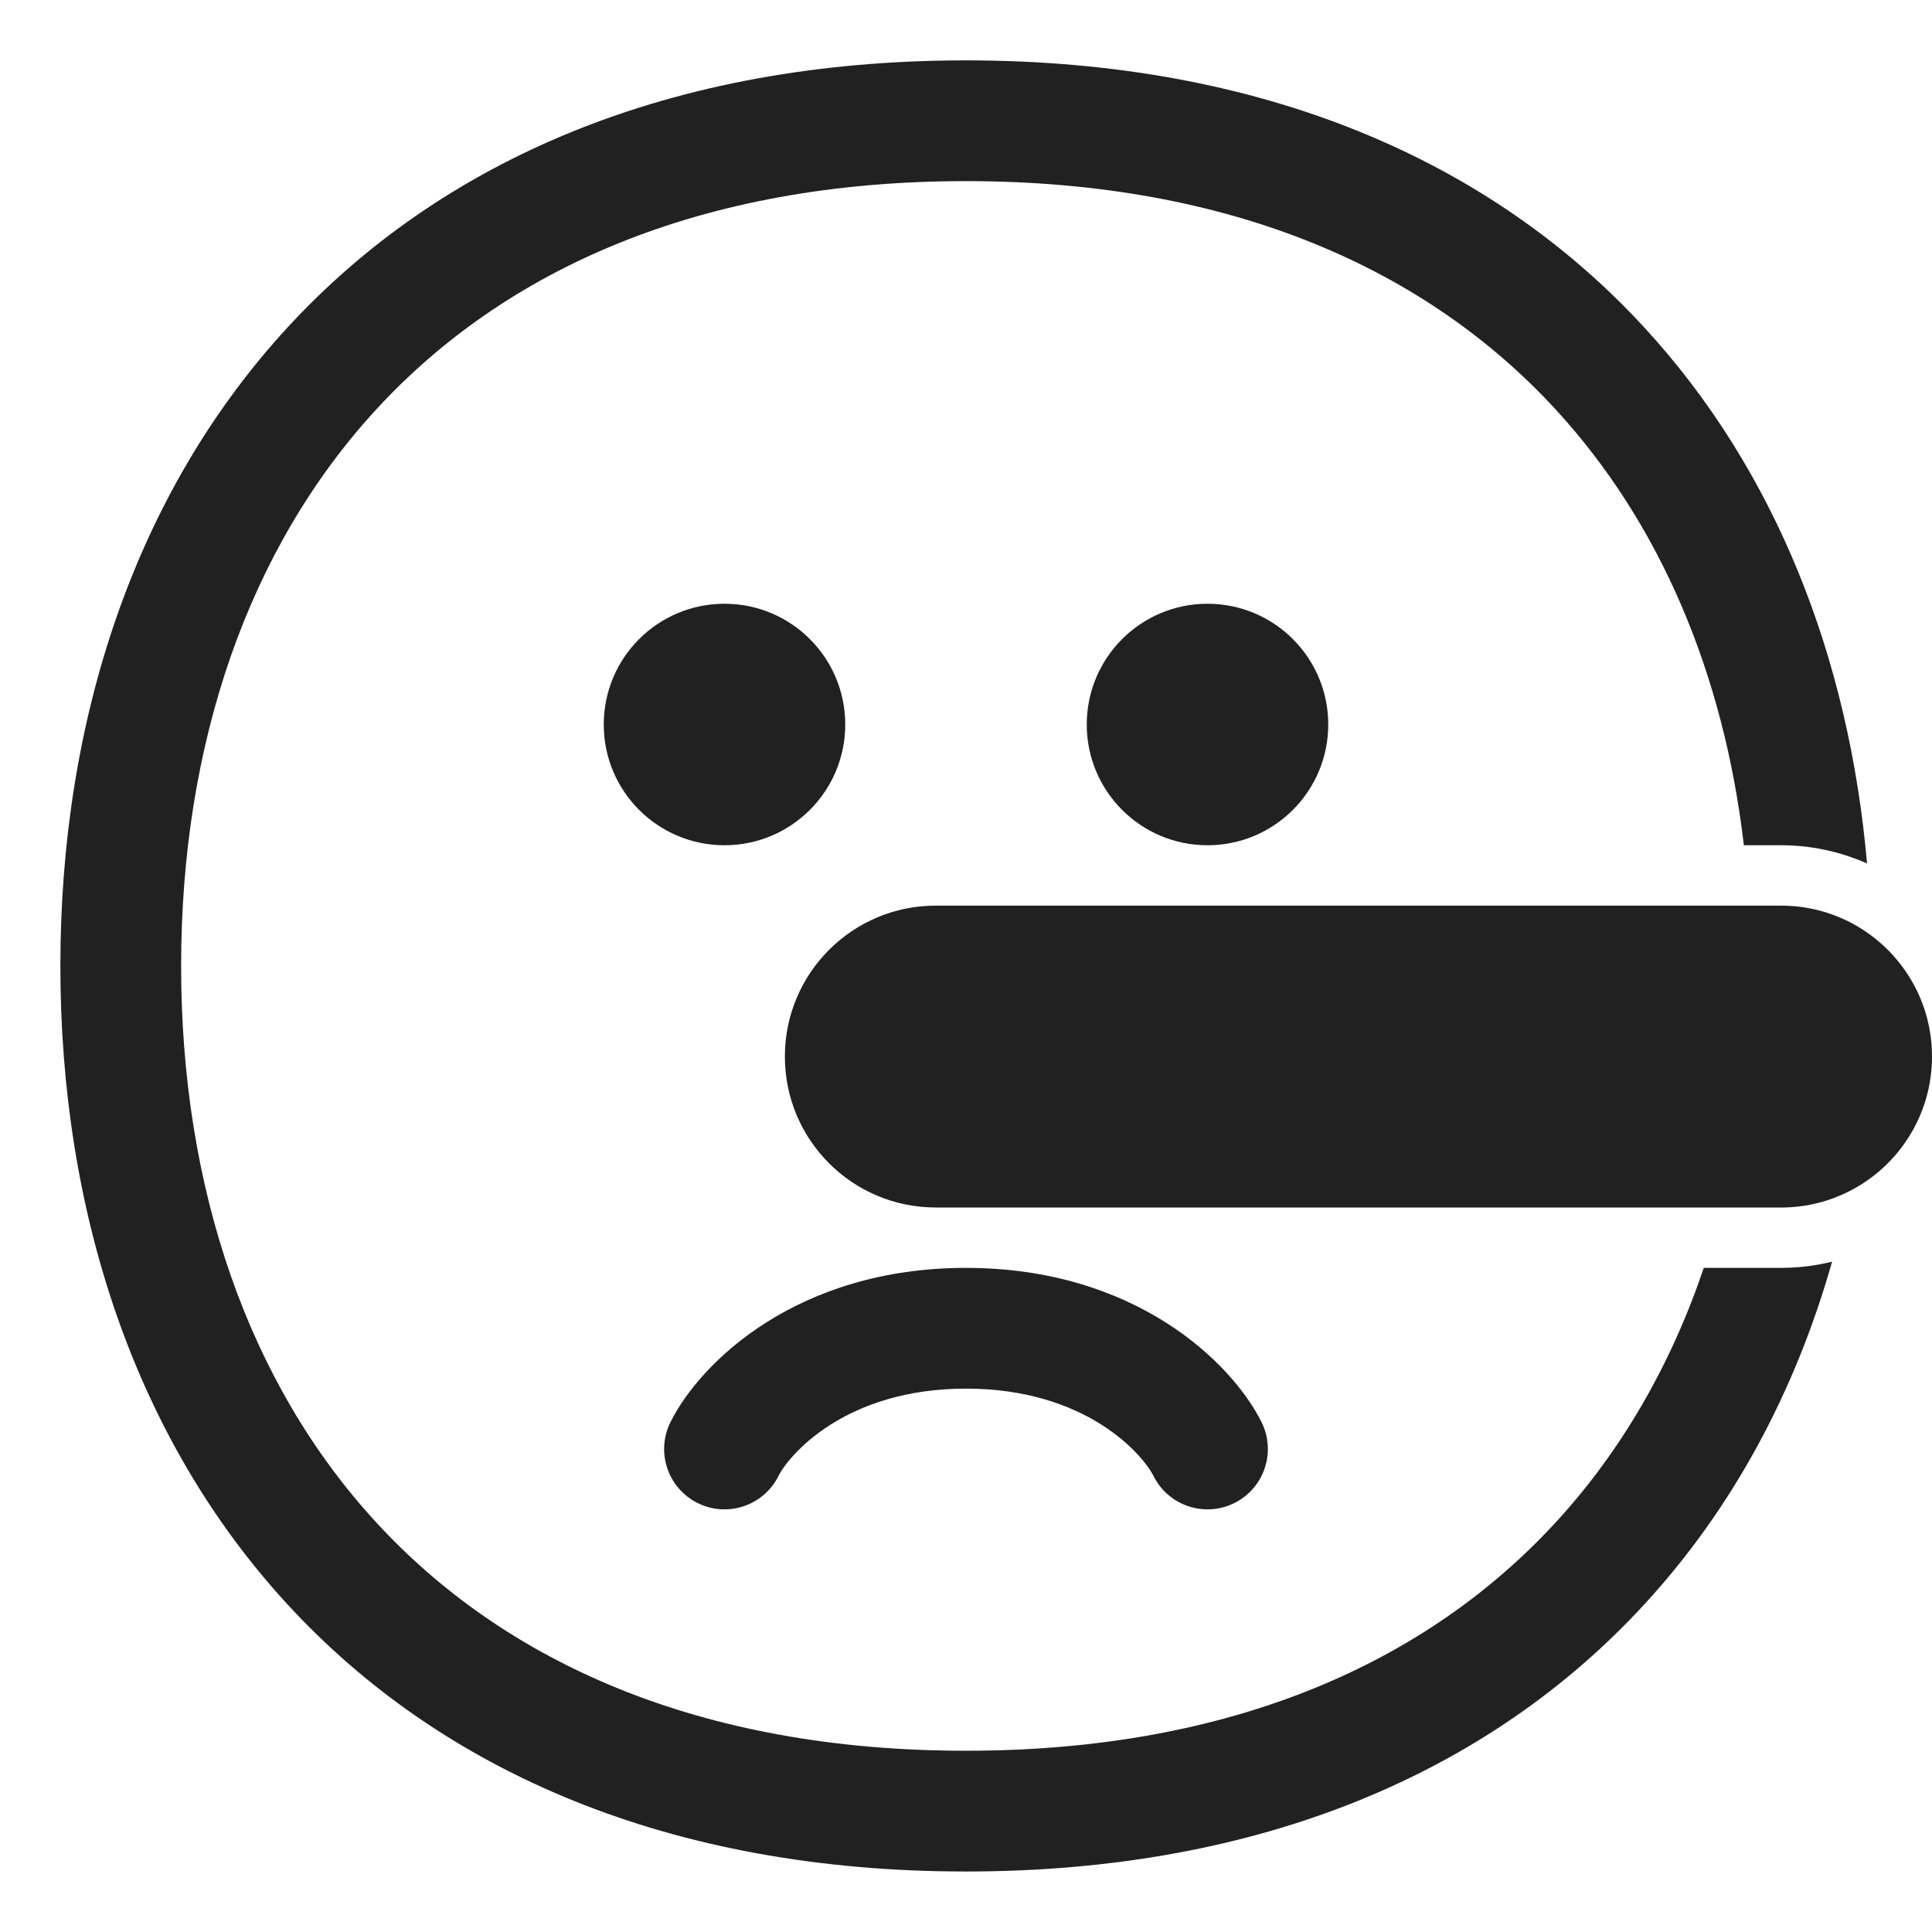
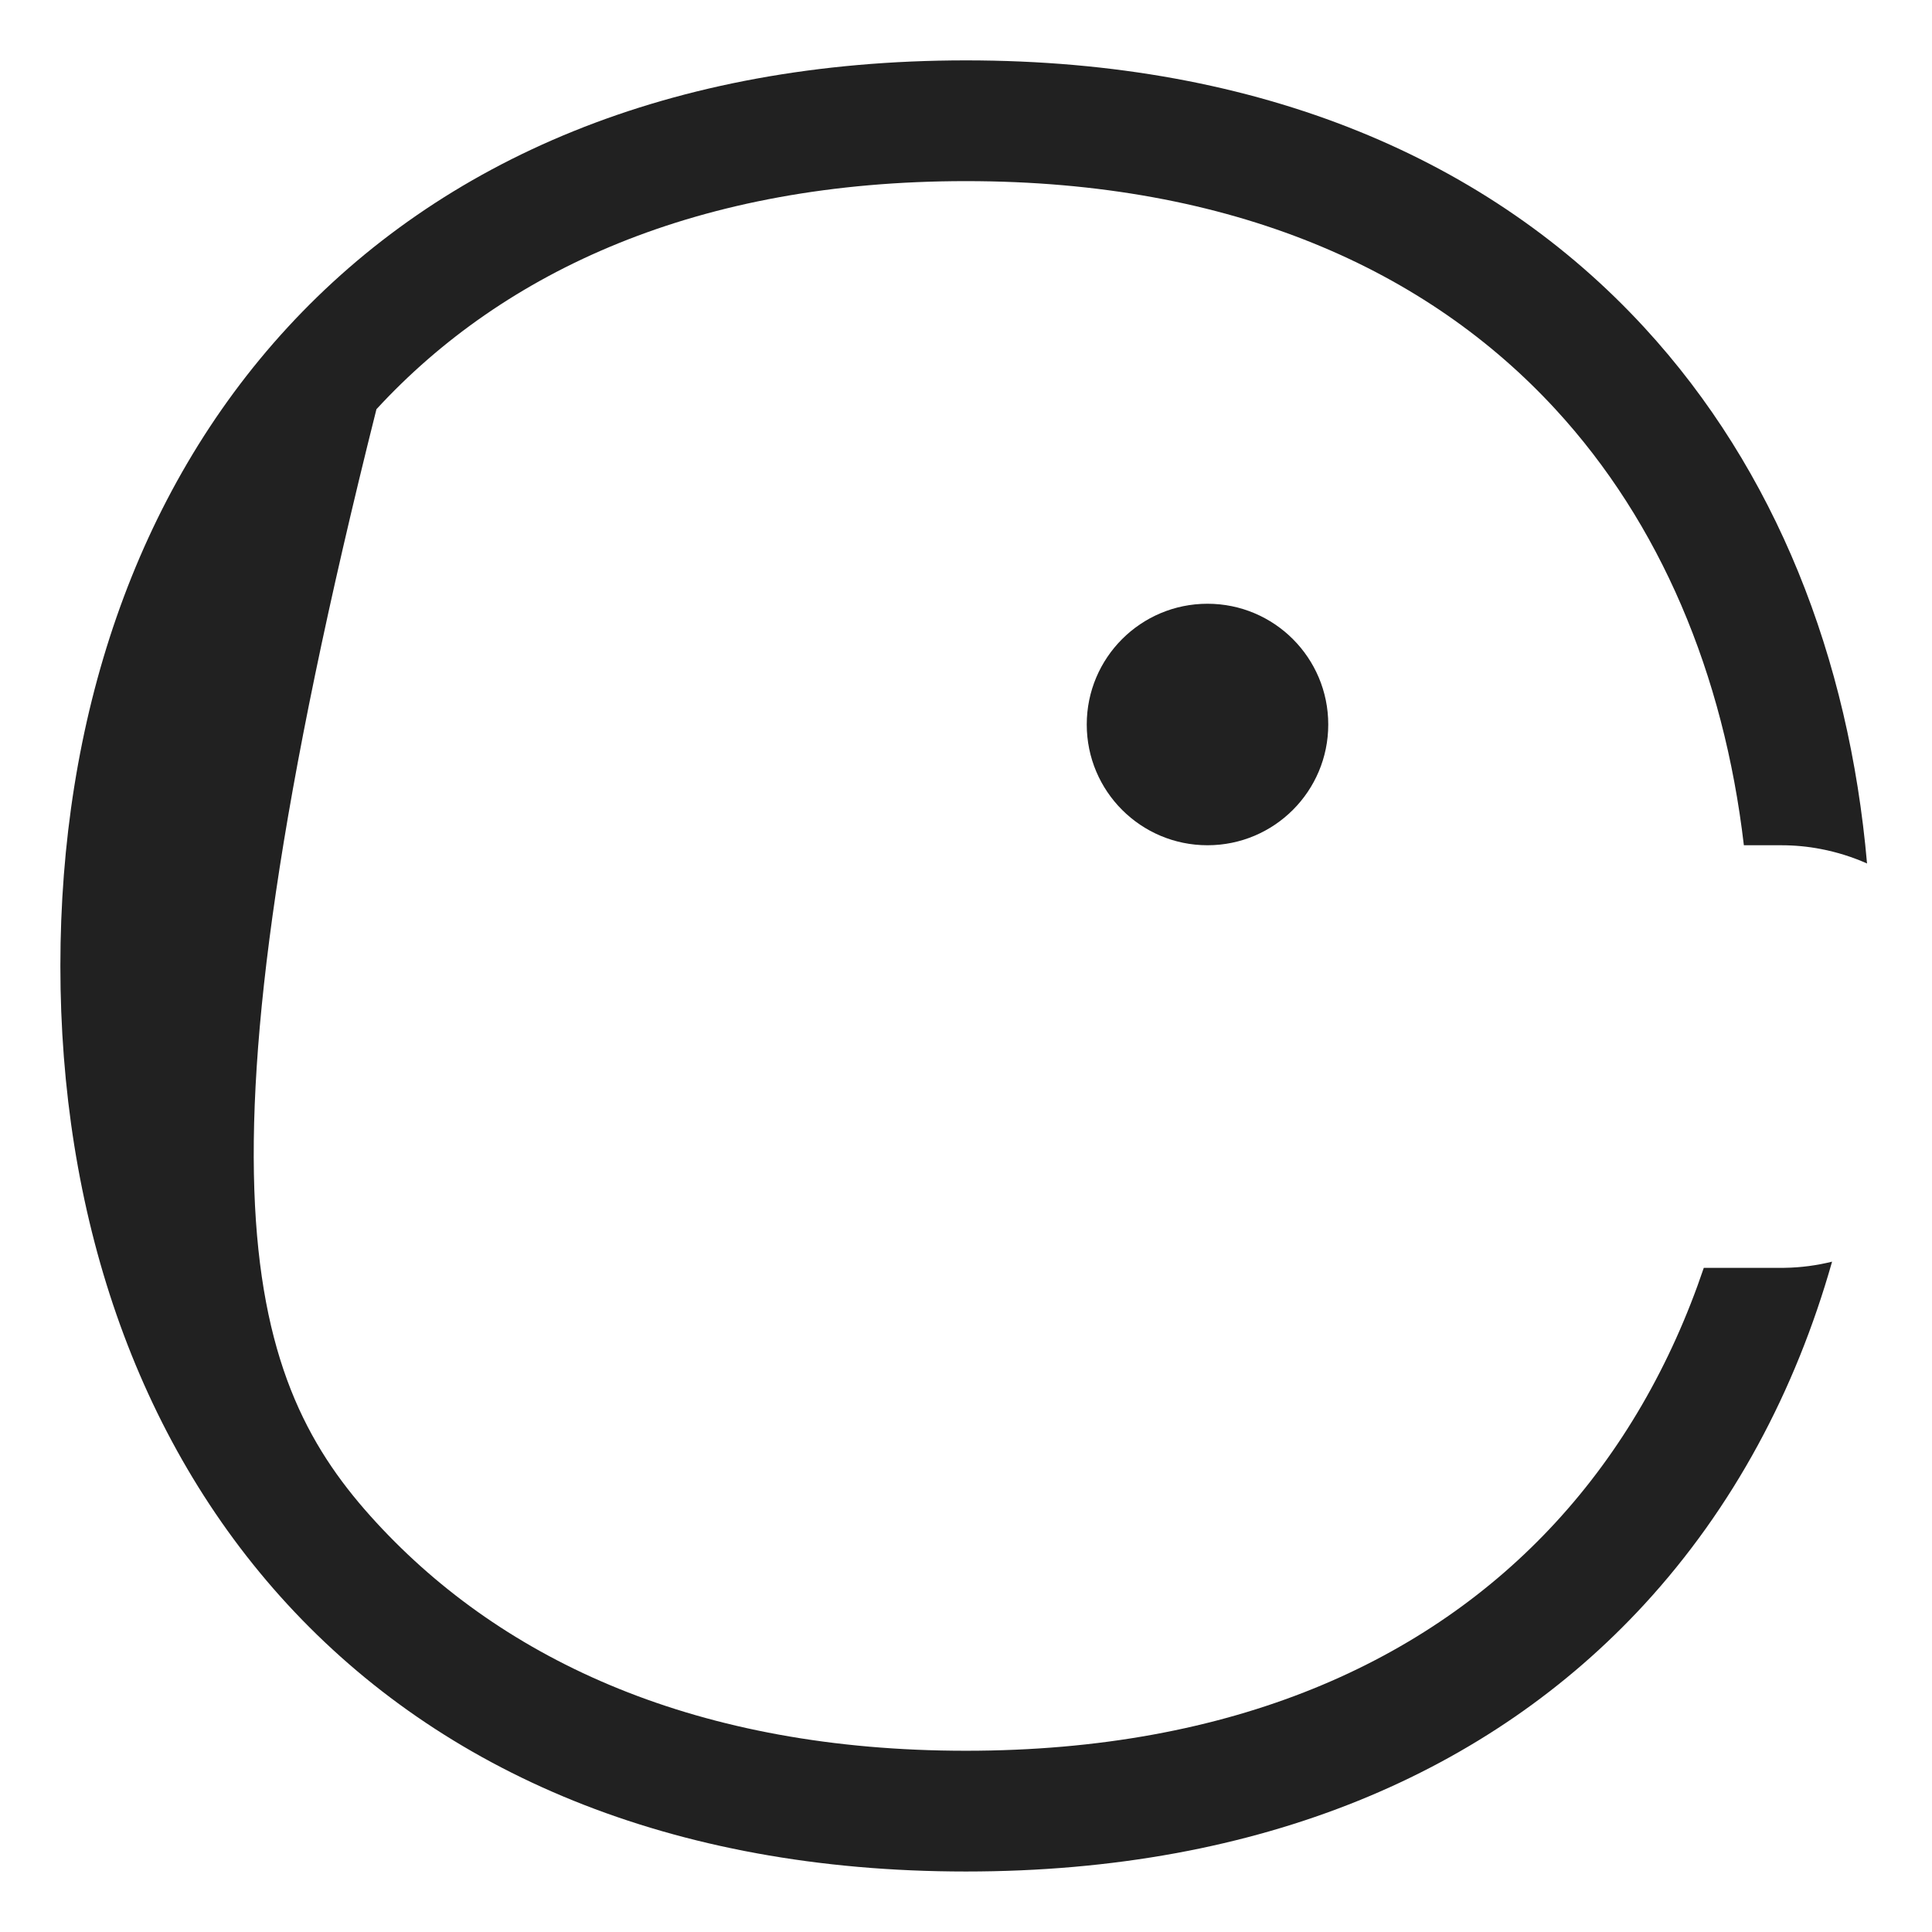
<svg xmlns="http://www.w3.org/2000/svg" width="32" height="32" viewBox="0 0 32 32" fill="none">
-   <path d="M6.235 6.778C4.106 9.089 3 12.329 3 15.999C3 19.669 4.106 22.909 6.235 25.22C8.351 27.518 11.568 28.998 15.999 28.998C20.43 28.998 23.647 27.518 25.763 25.22C26.855 24.035 27.677 22.606 28.22 21H29.5L29.528 21L29.563 20.999C29.832 20.995 30.094 20.959 30.345 20.897C29.739 23.037 28.707 24.975 27.234 26.575C24.685 29.344 20.903 30.998 15.999 30.998C11.095 30.998 7.313 29.344 4.763 26.575C2.226 23.82 1 20.06 1 15.999C1 11.938 2.226 8.178 4.763 5.423C7.313 2.654 11.095 1 15.999 1C20.903 1 24.685 2.654 27.234 5.423C29.414 7.79 30.626 10.898 30.924 14.302C30.683 14.195 30.428 14.114 30.162 14.063C29.947 14.021 29.726 14 29.5 14H28.884C28.551 11.156 27.496 8.659 25.763 6.778C23.647 4.48 20.43 3 15.999 3C11.568 3 8.351 4.48 6.235 6.778Z" fill="#212121" />
-   <path d="M29.52 20L29.5 20H15.5C14.119 20 13 18.881 13 17.5C13 16.119 14.119 15 15.5 15H29.5C29.662 15 29.82 15.015 29.974 15.045C30.35 15.117 30.696 15.273 30.991 15.493C31.604 15.949 32 16.678 32 17.5C32 18.474 31.442 19.319 30.629 19.731C30.302 19.897 29.935 19.993 29.545 20L29.52 20Z" fill="#212121" />
-   <path d="M12 14C13.105 14 14 13.105 14 12C14 10.895 13.105 10 12 10C10.895 10 10 10.895 10 12C10 13.105 10.895 14 12 14Z" fill="#212121" />
+   <path d="M6.235 6.778C3 19.669 4.106 22.909 6.235 25.22C8.351 27.518 11.568 28.998 15.999 28.998C20.43 28.998 23.647 27.518 25.763 25.22C26.855 24.035 27.677 22.606 28.22 21H29.5L29.528 21L29.563 20.999C29.832 20.995 30.094 20.959 30.345 20.897C29.739 23.037 28.707 24.975 27.234 26.575C24.685 29.344 20.903 30.998 15.999 30.998C11.095 30.998 7.313 29.344 4.763 26.575C2.226 23.82 1 20.06 1 15.999C1 11.938 2.226 8.178 4.763 5.423C7.313 2.654 11.095 1 15.999 1C20.903 1 24.685 2.654 27.234 5.423C29.414 7.79 30.626 10.898 30.924 14.302C30.683 14.195 30.428 14.114 30.162 14.063C29.947 14.021 29.726 14 29.5 14H28.884C28.551 11.156 27.496 8.659 25.763 6.778C23.647 4.48 20.43 3 15.999 3C11.568 3 8.351 4.48 6.235 6.778Z" fill="#212121" />
  <path d="M22 12C22 13.105 21.105 14 20 14C18.895 14 18 13.105 18 12C18 10.895 18.895 10 20 10C21.105 10 22 10.895 22 12Z" fill="#212121" />
-   <path d="M16 23C13.995 23 13.066 24.104 12.894 24.447C12.647 24.941 12.047 25.141 11.553 24.894C11.059 24.647 10.859 24.047 11.106 23.553C11.601 22.562 13.205 21 16 21C18.795 21 20.399 22.562 20.894 23.553C21.141 24.047 20.941 24.647 20.447 24.894C19.953 25.141 19.353 24.941 19.106 24.447C18.934 24.104 18.005 23 16 23Z" fill="#212121" />
</svg>